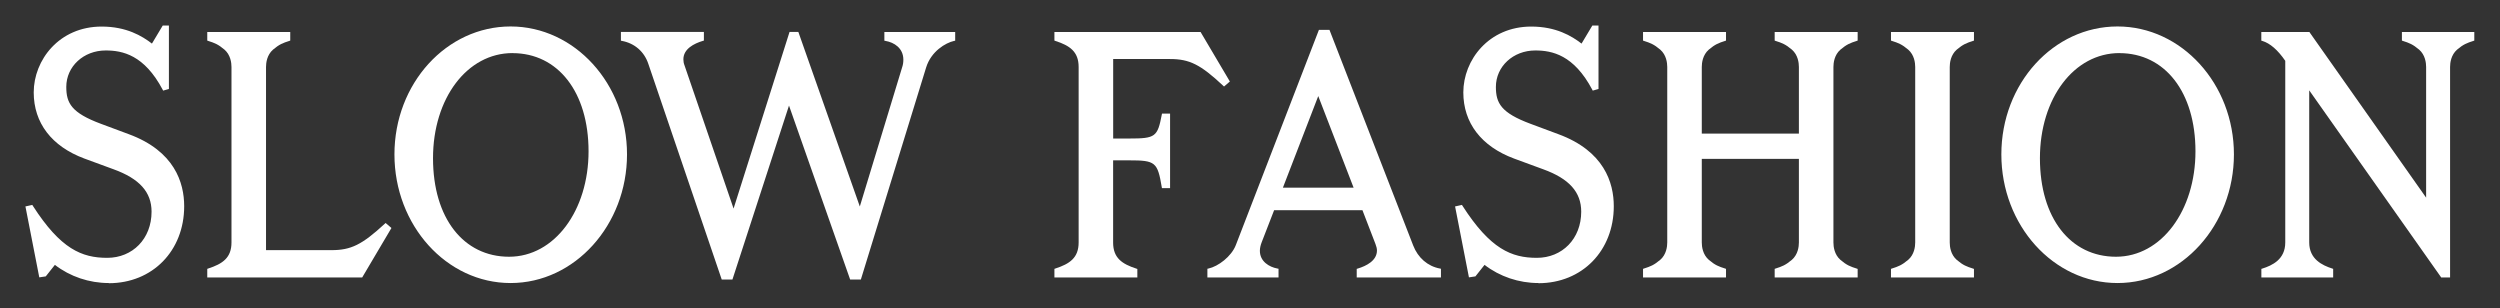
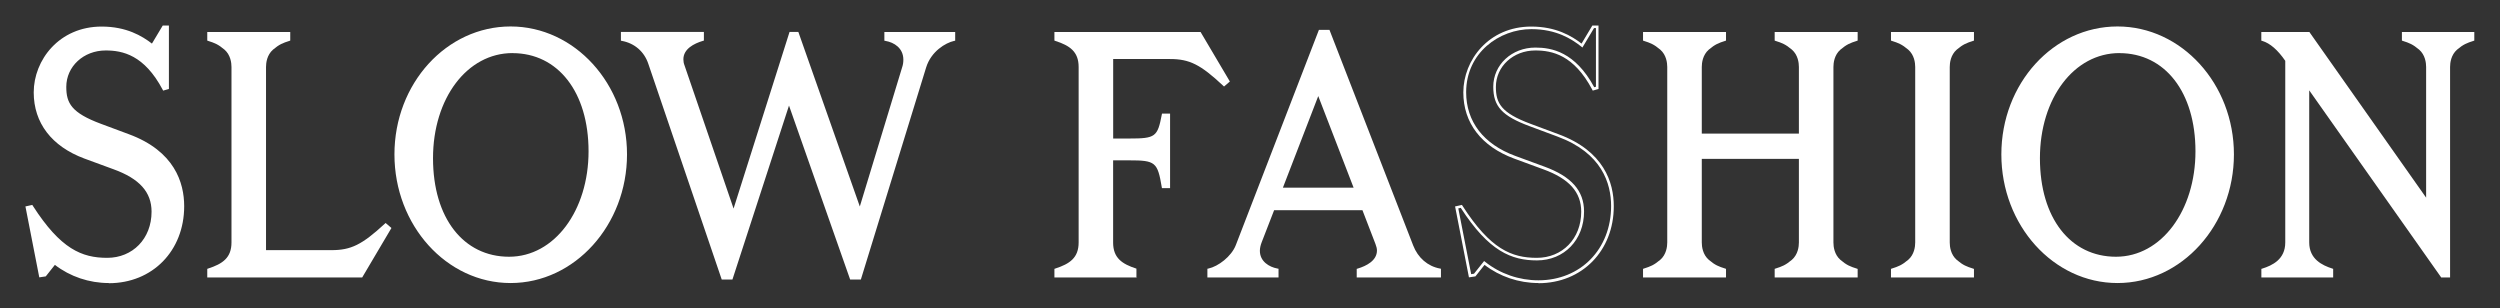
<svg xmlns="http://www.w3.org/2000/svg" viewBox="0 0 458.24 56.53" version="1.1">
  <rect x="0" y="0" width="458.24" height="56.53" fill="#333333" stroke="none" />
  <defs>
    <style>
      .cls-1 {
        fill: #fff;
      }
    </style>
  </defs>
  <g>
    <g id="Layer_1">
      <g>
        <g>
          <path d="M10.02,48.19l-1.77,2.23-.85.13-2.45-12.52.86-.19c5.3,8.26,9.41,9.66,13.85,9.66,4.96,0,8.38-3.69,8.38-8.71,0-3.37-1.88-6.1-7.13-8.01l-5.36-1.97c-5.99-2.22-9.12-6.48-9.12-11.89,0-7.12,5.93-11.82,12.2-11.82,4.28,0,7.13,1.53,9.29,3.24l2.05-3.43h.74v11.19l-.68.19c-3.14-5.91-6.9-7.31-10.66-7.31-3.99,0-7.47,2.92-7.47,6.93,0,3.24,1.2,5.02,6.5,6.99l5.13,1.91c7.41,2.73,9.98,7.75,9.98,12.97,0,8.33-6.1,13.86-13.57,13.86-3.08,0-6.73-.89-9.92-3.43Z" class="cls-1" />
          <path d="M19.94,51.88c-3.59,0-7.09-1.18-9.88-3.33l-1.67,2.11-1.19.18-2.54-13,1.26-.28.09.15c5.1,7.95,9,9.55,13.64,9.55s8.13-3.48,8.13-8.46c0-3.58-2.21-6.05-6.96-7.77l-5.36-1.97c-5.99-2.23-9.28-6.53-9.28-12.12,0-5.93,4.66-12.07,12.45-12.07,4.55,0,7.42,1.73,9.22,3.12l1.98-3.31h1.13v11.63l-1.06.3-.09-.18c-3.37-6.36-7.35-7.18-10.44-7.18-4.05,0-7.22,2.93-7.22,6.68,0,2.98.95,4.75,6.34,6.76l5.13,1.91c8.38,3.09,10.14,8.89,10.14,13.2,0,8.17-5.81,14.11-13.82,14.11ZM9.98,47.84l.2.16c2.74,2.18,6.2,3.38,9.76,3.38,7.72,0,13.32-5.72,13.32-13.61,0-4.16-1.7-9.74-9.81-12.73l-5.13-1.91c-5.04-1.87-6.66-3.63-6.66-7.23,0-4.03,3.39-7.18,7.72-7.18,2.95,0,7.26.76,10.79,7.27l.31-.09V5.15h-.35l-2.13,3.56-.22-.18c-1.73-1.37-4.55-3.19-9.14-3.19-5.87,0-11.95,4.33-11.95,11.57,0,5.37,3.18,9.51,8.96,11.65l5.36,1.97c4.97,1.81,7.29,4.43,7.29,8.24,0,5.19-3.63,8.96-8.63,8.96-4.65,0-8.81-1.64-13.97-9.63l-.45.1,2.36,12.05.52-.08,1.86-2.34Z" class="cls-1" />
        </g>
        <g>
          <path d="M38.24,49.47c2.74-.89,4.45-2.1,4.45-5.02V12.28c0-1.14-.34-2.48-1.37-3.37-1.2-1.02-1.88-1.27-3.08-1.65v-1.14h14.71v1.14c-1.2.38-1.88.64-3.08,1.65-1.03.89-1.37,2.23-1.37,3.37v33.82h12.26c3.65,0,5.7-1.02,9.92-4.89l.74.64-5.19,8.77h-27.99v-1.14Z" class="cls-1" />
          <path d="M66.37,50.86h-28.38v-1.58l.17-.06c2.64-.86,4.27-1.96,4.27-4.78V12.28c0-.77-.17-2.21-1.28-3.18-1.17-.99-1.83-1.23-2.99-1.6l-.17-.06v-1.58h15.21v1.58l-.17.06c-1.16.37-1.82.61-2.99,1.6-1.11.97-1.28,2.41-1.28,3.18v33.57h12.01c3.57,0,5.58-.99,9.75-4.83l.16-.15,1.07.92-5.37,9.08ZM38.49,50.36h27.6l5.01-8.47-.41-.36c-4.18,3.82-6.25,4.81-9.92,4.81h-12.51V12.28c0-.86.19-2.46,1.45-3.56,1.18-1,1.9-1.29,2.99-1.65v-.71h-14.21v.71c1.09.35,1.81.64,2.99,1.64,1.27,1.1,1.46,2.7,1.46,3.56v32.17c0,3.05-1.77,4.3-4.45,5.2v.71Z" class="cls-1" />
        </g>
        <g>
          <path d="M72.56,28.3c0-12.84,9.46-23.2,21.04-23.2s21.09,10.36,21.09,23.2-9.52,23.33-21.09,23.33-21.04-10.43-21.04-23.33ZM108.13,27.72c0-10.49-5.36-18.24-14.19-18.24-8.38,0-14.82,8.39-14.82,19.52,0,10.43,5.3,18.31,14.19,18.31,8.32,0,14.82-8.52,14.82-19.58Z" class="cls-1" />
          <path d="M93.59,51.88c-11.74,0-21.29-10.58-21.29-23.58s9.55-23.45,21.29-23.45,21.34,10.52,21.34,23.45-9.57,23.58-21.34,23.58ZM93.59,5.34c-11.46,0-20.79,10.3-20.79,22.95s9.32,23.08,20.79,23.08,20.84-10.35,20.84-23.08-9.35-22.95-20.84-22.95ZM93.31,47.55c-8.64,0-14.44-7.46-14.44-18.56s6.48-19.77,15.07-19.77,14.44,7.43,14.44,18.49-6.62,19.83-15.07,19.83ZM93.94,9.73c-8.31,0-14.57,8.28-14.57,19.27s5.6,18.06,13.94,18.06,14.57-8.49,14.57-19.33-5.6-17.99-13.94-17.99Z" class="cls-1" />
        </g>
        <g>
          <path d="M114.06,7.26v-1.14h14.71v1.14c-2.11.64-3.76,1.78-3.76,3.62,0,.38.06.76.23,1.21l9.23,26.95,10.43-32.93h1.25l11.46,32.55,7.98-26.25c.17-.51.23-1.02.23-1.46,0-2.16-1.65-3.37-3.48-3.69v-1.14h12.48v1.14c-1.77.38-4.39,2.1-5.3,5.02l-11.91,38.71h-1.6l-11.4-32.42-10.55,32.42h-1.6l-13.4-39.35c-.8-2.42-2.68-3.94-5.02-4.39Z" class="cls-1" />
          <path d="M157.79,51.24h-1.96l-11.21-31.89-10.37,31.89h-1.96l-13.45-39.52c-.74-2.24-2.5-3.78-4.83-4.22l-.2-.04v-1.6h15.21v1.58l-.18.05c-1.64.49-3.58,1.48-3.58,3.38,0,.39.06.74.21,1.12l8.99,26.24,10.26-32.38h1.61l.06.17,11.21,31.83,7.76-25.52c.15-.43.22-.9.22-1.39,0-2.12-1.69-3.17-3.27-3.44l-.21-.04v-1.6h12.98v1.6l-.2.04c-1.55.34-4.2,1.9-5.12,4.85l-11.97,38.89ZM156.19,50.74h1.23l11.86-38.54c.95-3.03,3.6-4.7,5.29-5.14v-.7h-11.98v.69c1.72.36,3.48,1.56,3.48,3.89,0,.55-.08,1.07-.24,1.54l-8.2,26.98-11.65-33.1h-.89l-10.61,33.48-9.48-27.67c-.16-.42-.24-.84-.24-1.29,0-1.71,1.3-3.02,3.76-3.81v-.71h-14.21v.69c2.41.53,4.23,2.16,5,4.51l13.34,39.18h1.24l10.72-32.95,11.59,32.95Z" class="cls-1" />
        </g>
        <g>
          <path d="M193.52,49.47c2.74-.89,4.45-2.1,4.45-5.02V12.28c0-2.92-1.71-4.13-4.45-5.02v-1.14h26.39l5.19,8.77-.74.64c-4.22-3.94-6.27-4.96-9.92-4.96h-10.66v15.07h3.19c4.9,0,5.42-.38,6.21-4.58h1.03v13.16h-1.03c-.8-4.7-1.31-5.09-6.21-5.09h-3.19v15.32c0,2.92,1.71,4.13,4.45,5.02v1.14h-14.71v-1.14Z" class="cls-1" />
-           <path d="M208.48,50.86h-15.21v-1.58l.17-.06c2.64-.86,4.27-1.96,4.27-4.78V12.28c0-2.83-1.64-3.93-4.27-4.78l-.17-.06v-1.58h26.79l5.37,9.08-1.07.92-.16-.15c-4.16-3.89-6.16-4.89-9.75-4.89h-10.41v14.57h2.94c4.8,0,5.19-.29,5.97-4.37l.04-.2h1.48v13.66h-1.49l-.04-.21c-.77-4.56-1.16-4.88-5.97-4.88h-2.94v15.07c0,2.83,1.64,3.93,4.27,4.78l.17.06v1.58ZM193.77,50.36h14.21v-.71c-2.68-.9-4.45-2.15-4.45-5.2v-15.57h3.44c4.97,0,5.63.48,6.42,5.09h.57v-12.66h-.57c-.81,4.14-1.47,4.58-6.42,4.58h-3.44v-15.57h10.91c3.69,0,5.76,1.01,9.93,4.87l.41-.35-5.01-8.47h-26v.71c2.68.9,4.45,2.15,4.45,5.2v32.17c0,3.05-1.77,4.3-4.45,5.2v.71Z" class="cls-1" />
+           <path d="M208.48,50.86h-15.21v-1.58l.17-.06c2.64-.86,4.27-1.96,4.27-4.78V12.28c0-2.83-1.64-3.93-4.27-4.78l-.17-.06v-1.58h26.79l5.37,9.08-1.07.92-.16-.15c-4.16-3.89-6.16-4.89-9.75-4.89h-10.41v14.57h2.94c4.8,0,5.19-.29,5.97-4.37l.04-.2h1.48v13.66h-1.49l-.04-.21c-.77-4.56-1.16-4.88-5.97-4.88h-2.94v15.07c0,2.83,1.64,3.93,4.27,4.78v1.58ZM193.77,50.36h14.21v-.71c-2.68-.9-4.45-2.15-4.45-5.2v-15.57h3.44c4.97,0,5.63.48,6.42,5.09h.57v-12.66h-.57c-.81,4.14-1.47,4.58-6.42,4.58h-3.44v-15.57h10.91c3.69,0,5.76,1.01,9.93,4.87l.41-.35-5.01-8.47h-26v.71c2.68.9,4.45,2.15,4.45,5.2v32.17c0,3.05-1.77,4.3-4.45,5.2v.71Z" class="cls-1" />
        </g>
        <g>
          <path d="M226.75,45.02l15.16-39.29h1.6l15.28,39.35c.91,2.35,2.74,3.94,5.07,4.39v1.14h-14.94v-1.14c2.11-.64,3.71-1.78,3.71-3.56,0-.38-.11-.83-.29-1.27l-2.45-6.36h-16.53l-2.34,6.04c-.23.57-.34,1.14-.34,1.65,0,1.97,1.65,3.18,3.42,3.5v1.14h-12.54v-1.14c1.77-.38,4.33-2.22,5.19-4.45ZM248.47,34.65l-6.84-17.74-6.84,17.74h13.68Z" class="cls-1" />
          <path d="M264.12,50.86h-15.44v-1.58l.18-.05c1.61-.49,3.53-1.46,3.53-3.32,0-.32-.09-.72-.27-1.18l-2.39-6.2h-16.19l-2.28,5.88c-.21.54-.33,1.08-.33,1.56,0,1.97,1.73,2.98,3.21,3.25l.21.04v1.6h-13.04v-1.6l.2-.04c1.77-.38,4.2-2.2,5.01-4.29l15.23-39.45h1.94l.06.16,15.28,39.35c.88,2.27,2.66,3.81,4.89,4.23l.2.04v1.6ZM249.18,50.36h14.44v-.69c-2.3-.51-4.14-2.14-5.06-4.5l-15.21-39.19h-1.25l-15.1,39.13c-.83,2.17-3.3,4.06-5.17,4.56v.7h12.04v-.69c-1.74-.38-3.42-1.65-3.42-3.7,0-.55.12-1.15.36-1.75l2.4-6.2h16.88l2.51,6.52c.2.52.3.98.3,1.36,0,1.68-1.28,2.97-3.71,3.74v.71ZM248.84,34.9h-14.41l7.21-18.68,7.21,18.68ZM235.16,34.4h12.95l-6.48-16.79-6.48,16.79Z" class="cls-1" />
        </g>
        <g>
-           <path d="M272.07,48.19l-1.77,2.23-.86.13-2.45-12.52.86-.19c5.3,8.26,9.41,9.66,13.85,9.66,4.96,0,8.38-3.69,8.38-8.71,0-3.37-1.88-6.1-7.13-8.01l-5.36-1.97c-5.99-2.22-9.12-6.48-9.12-11.89,0-7.12,5.93-11.82,12.2-11.82,4.28,0,7.13,1.53,9.29,3.24l2.05-3.43h.74v11.19l-.68.19c-3.13-5.91-6.9-7.31-10.66-7.31-3.99,0-7.47,2.92-7.47,6.93,0,3.24,1.2,5.02,6.5,6.99l5.13,1.91c7.41,2.73,9.98,7.75,9.98,12.97,0,8.33-6.1,13.86-13.57,13.86-3.08,0-6.73-.89-9.92-3.43Z" class="cls-1" />
          <path d="M281.99,51.88c-3.59,0-7.09-1.18-9.88-3.33l-1.67,2.11-1.19.18-2.54-13,1.26-.28.09.15c5.1,7.95,9,9.55,13.64,9.55s8.13-3.48,8.13-8.46c0-3.58-2.21-6.05-6.96-7.77l-5.36-1.97c-5.99-2.23-9.29-6.53-9.29-12.12,0-5.93,4.66-12.07,12.45-12.07,4.55,0,7.42,1.73,9.22,3.12l1.98-3.31h1.13v11.63l-1.06.3-.09-.18c-3.37-6.36-7.35-7.18-10.44-7.18-4.05,0-7.22,2.93-7.22,6.68,0,2.98.95,4.75,6.34,6.76l5.13,1.91c8.38,3.09,10.14,8.89,10.14,13.2,0,8.17-5.81,14.11-13.82,14.11ZM272.03,47.84l.2.16c2.74,2.18,6.2,3.38,9.76,3.38,7.72,0,13.32-5.72,13.32-13.61,0-4.16-1.7-9.74-9.81-12.73l-5.13-1.91c-5.04-1.87-6.66-3.63-6.66-7.23,0-4.03,3.39-7.18,7.72-7.18,2.95,0,7.27.76,10.79,7.27l.31-.09V5.15h-.35l-2.13,3.56-.22-.18c-1.73-1.37-4.55-3.19-9.14-3.19-5.87,0-11.95,4.33-11.95,11.57,0,5.37,3.18,9.51,8.96,11.65l5.36,1.97c4.97,1.81,7.29,4.43,7.29,8.24,0,5.19-3.63,8.96-8.63,8.96-4.65,0-8.81-1.64-13.97-9.63l-.45.1,2.36,12.05.52-.08,1.86-2.34Z" class="cls-1" />
        </g>
        <g>
          <path d="M301.43,49.47c1.2-.38,1.88-.64,3.08-1.65,1.03-.89,1.37-2.22,1.37-3.37V12.28c0-1.14-.34-2.48-1.37-3.37-1.2-1.02-1.88-1.27-3.08-1.65v-1.14h14.71v1.14c-1.2.38-1.88.64-3.08,1.65-1.03.89-1.37,2.23-1.37,3.37v12.46h18.3v-12.46c0-1.14-.34-2.48-1.37-3.37-1.2-1.02-1.88-1.27-3.08-1.65v-1.14h14.71v1.14c-1.2.38-1.88.64-3.08,1.65-1.03.89-1.37,2.23-1.37,3.37v32.17c0,1.14.34,2.48,1.37,3.37,1.2,1.02,1.88,1.27,3.08,1.65v1.14h-14.71v-1.14c1.2-.38,1.88-.64,3.08-1.65,1.03-.89,1.37-2.22,1.37-3.37v-15.57h-18.3v15.57c0,1.14.34,2.48,1.37,3.37,1.2,1.02,1.88,1.27,3.08,1.65v1.14h-14.71v-1.14Z" class="cls-1" />
          <path d="M340.5,50.86h-15.21v-1.58l.17-.06c1.16-.37,1.82-.61,2.99-1.6,1.11-.97,1.28-2.41,1.28-3.18v-15.32h-17.8v15.32c0,.77.17,2.21,1.28,3.18,1.17,1,1.83,1.23,2.99,1.6l.17.06v1.58h-15.21v-1.58l.17-.06c1.16-.37,1.82-.61,2.99-1.6,1.11-.96,1.28-2.41,1.28-3.18V12.28c0-.77-.17-2.21-1.28-3.18-1.17-.99-1.83-1.23-2.99-1.6l-.17-.06v-1.58h15.21v1.58l-.17.06c-1.16.37-1.82.61-2.99,1.6-1.11.97-1.28,2.41-1.28,3.18v12.21h17.8v-12.21c0-.77-.17-2.21-1.28-3.18-1.17-.99-1.83-1.23-2.99-1.6l-.17-.06v-1.58h15.21v1.58l-.17.06c-1.16.37-1.82.61-2.99,1.6-1.11.97-1.28,2.41-1.28,3.18v32.17c0,.77.17,2.21,1.28,3.18,1.17,1,1.83,1.23,2.99,1.6l.17.06v1.58ZM325.79,50.36h14.21v-.71c-1.09-.35-1.81-.64-2.99-1.64-1.27-1.1-1.46-2.7-1.46-3.56V12.28c0-.86.19-2.46,1.45-3.56,1.18-1,1.9-1.29,2.99-1.65v-.71h-14.21v.71c1.09.35,1.81.64,2.99,1.64,1.27,1.1,1.46,2.7,1.46,3.56v12.71h-18.8v-12.71c0-.86.19-2.46,1.45-3.56,1.18-1,1.9-1.29,2.99-1.65v-.71h-14.21v.71c1.09.35,1.81.64,2.99,1.64,1.27,1.1,1.46,2.7,1.46,3.56v32.17c0,.86-.19,2.46-1.45,3.56-1.18,1.01-1.91,1.3-2.99,1.65v.71h14.21v-.71c-1.09-.35-1.81-.64-2.99-1.64-1.27-1.1-1.46-2.7-1.46-3.56v-15.82h18.8v15.82c0,.86-.19,2.46-1.45,3.56-1.18,1.01-1.91,1.3-2.99,1.65v.71Z" class="cls-1" />
        </g>
        <g>
          <path d="M346.86,49.47c1.2-.38,1.88-.64,3.08-1.65,1.03-.89,1.37-2.22,1.37-3.37V12.28c0-1.14-.34-2.48-1.37-3.37-1.2-1.02-1.88-1.27-3.08-1.65v-1.14h14.71v1.14c-1.2.38-1.88.64-3.08,1.65-1.03.89-1.37,2.23-1.37,3.37v32.17c0,1.14.34,2.48,1.37,3.37,1.2,1.02,1.88,1.27,3.08,1.65v1.14h-14.71v-1.14Z" class="cls-1" />
          <path d="M361.82,50.86h-15.21v-1.58l.17-.06c1.16-.37,1.82-.61,2.99-1.6,1.11-.96,1.28-2.41,1.28-3.18V12.28c0-.77-.17-2.21-1.28-3.18-1.17-.99-1.83-1.23-2.99-1.6l-.17-.06v-1.58h15.21v1.58l-.17.06c-1.16.37-1.82.61-2.99,1.6-1.11.97-1.28,2.41-1.28,3.18v32.17c0,.77.17,2.21,1.28,3.18,1.17,1,1.83,1.23,2.99,1.6l.17.06v1.58ZM347.11,50.36h14.21v-.71c-1.09-.35-1.81-.64-2.99-1.64-1.27-1.1-1.46-2.7-1.46-3.56V12.28c0-.86.19-2.46,1.45-3.56,1.18-1,1.9-1.29,2.99-1.65v-.71h-14.21v.71c1.09.35,1.81.64,2.99,1.64,1.27,1.1,1.46,2.7,1.46,3.56v32.17c0,.86-.19,2.46-1.45,3.56-1.18,1.01-1.91,1.3-2.99,1.65v.71Z" class="cls-1" />
        </g>
        <g>
          <path d="M367.1,28.3c0-12.84,9.46-23.2,21.04-23.2s21.09,10.36,21.09,23.2-9.52,23.33-21.09,23.33-21.04-10.43-21.04-23.33ZM402.67,27.72c0-10.49-5.36-18.24-14.19-18.24-8.38,0-14.82,8.39-14.82,19.52,0,10.43,5.3,18.31,14.19,18.31,8.32,0,14.82-8.52,14.82-19.58Z" class="cls-1" />
          <path d="M388.13,51.88c-11.74,0-21.29-10.58-21.29-23.58s9.55-23.45,21.29-23.45,21.34,10.52,21.34,23.45-9.57,23.58-21.34,23.58ZM388.13,5.34c-11.46,0-20.79,10.3-20.79,22.95s9.32,23.08,20.79,23.08,20.84-10.35,20.84-23.08-9.35-22.95-20.84-22.95ZM387.85,47.55c-8.64,0-14.44-7.46-14.44-18.56s6.48-19.77,15.07-19.77,14.44,7.43,14.44,18.49-6.62,19.83-15.07,19.83ZM388.48,9.73c-8.31,0-14.57,8.28-14.57,19.27s5.6,18.06,13.94,18.06,14.57-8.49,14.57-19.33-5.6-17.99-13.94-17.99Z" class="cls-1" />
        </g>
        <g>
          <path d="M419.14,44.44V11.07c-1.43-2.1-2.91-3.37-4.39-3.81v-1.14h8.44l21.78,30.89V12.28c0-1.14-.34-2.48-1.37-3.37-1.2-1.02-1.88-1.27-3.08-1.65v-1.14h12.77v1.14c-1.2.38-1.88.64-3.08,1.65-1.03.89-1.37,2.23-1.37,3.37v38.33h-1.25l-24.57-34.83v28.67c0,3.05,2.22,4.32,4.39,5.02v1.14h-12.66v-1.14c2.22-.7,4.39-1.97,4.39-5.02Z" class="cls-1" />
          <path d="M449.09,50.86h-1.63l-.07-.11-24.12-34.19v27.88c0,3.07,2.41,4.2,4.22,4.78l.17.06v1.58h-13.16v-1.58l.17-.05c1.81-.57,4.21-1.68,4.21-4.78V11.15c-1.37-1.99-2.78-3.22-4.21-3.65l-.18-.05v-1.58h8.82l.07.11,21.32,30.25V12.28c0-.77-.17-2.21-1.28-3.18-1.17-.99-1.83-1.23-2.99-1.6l-.17-.06v-1.58h13.27v1.58l-.17.06c-1.16.37-1.82.61-2.99,1.6-1.11.97-1.28,2.41-1.28,3.18v38.58ZM447.72,50.36h.87V12.28c0-.86.19-2.46,1.45-3.56,1.18-1,1.9-1.29,2.99-1.65v-.71h-12.27v.71c1.09.35,1.81.64,2.99,1.64,1.27,1.1,1.46,2.7,1.46,3.56v25.52l-.45-.65-21.7-30.79h-8.06v.71c1.49.51,2.95,1.81,4.35,3.86l.04.06v33.45c0,3.33-2.45,4.57-4.39,5.2v.71h12.16v-.71c-1.94-.65-4.39-1.91-4.39-5.2V14.99l24.95,35.37Z" class="cls-1" />
        </g>
      </g>
    </g>
  </g>
</svg>